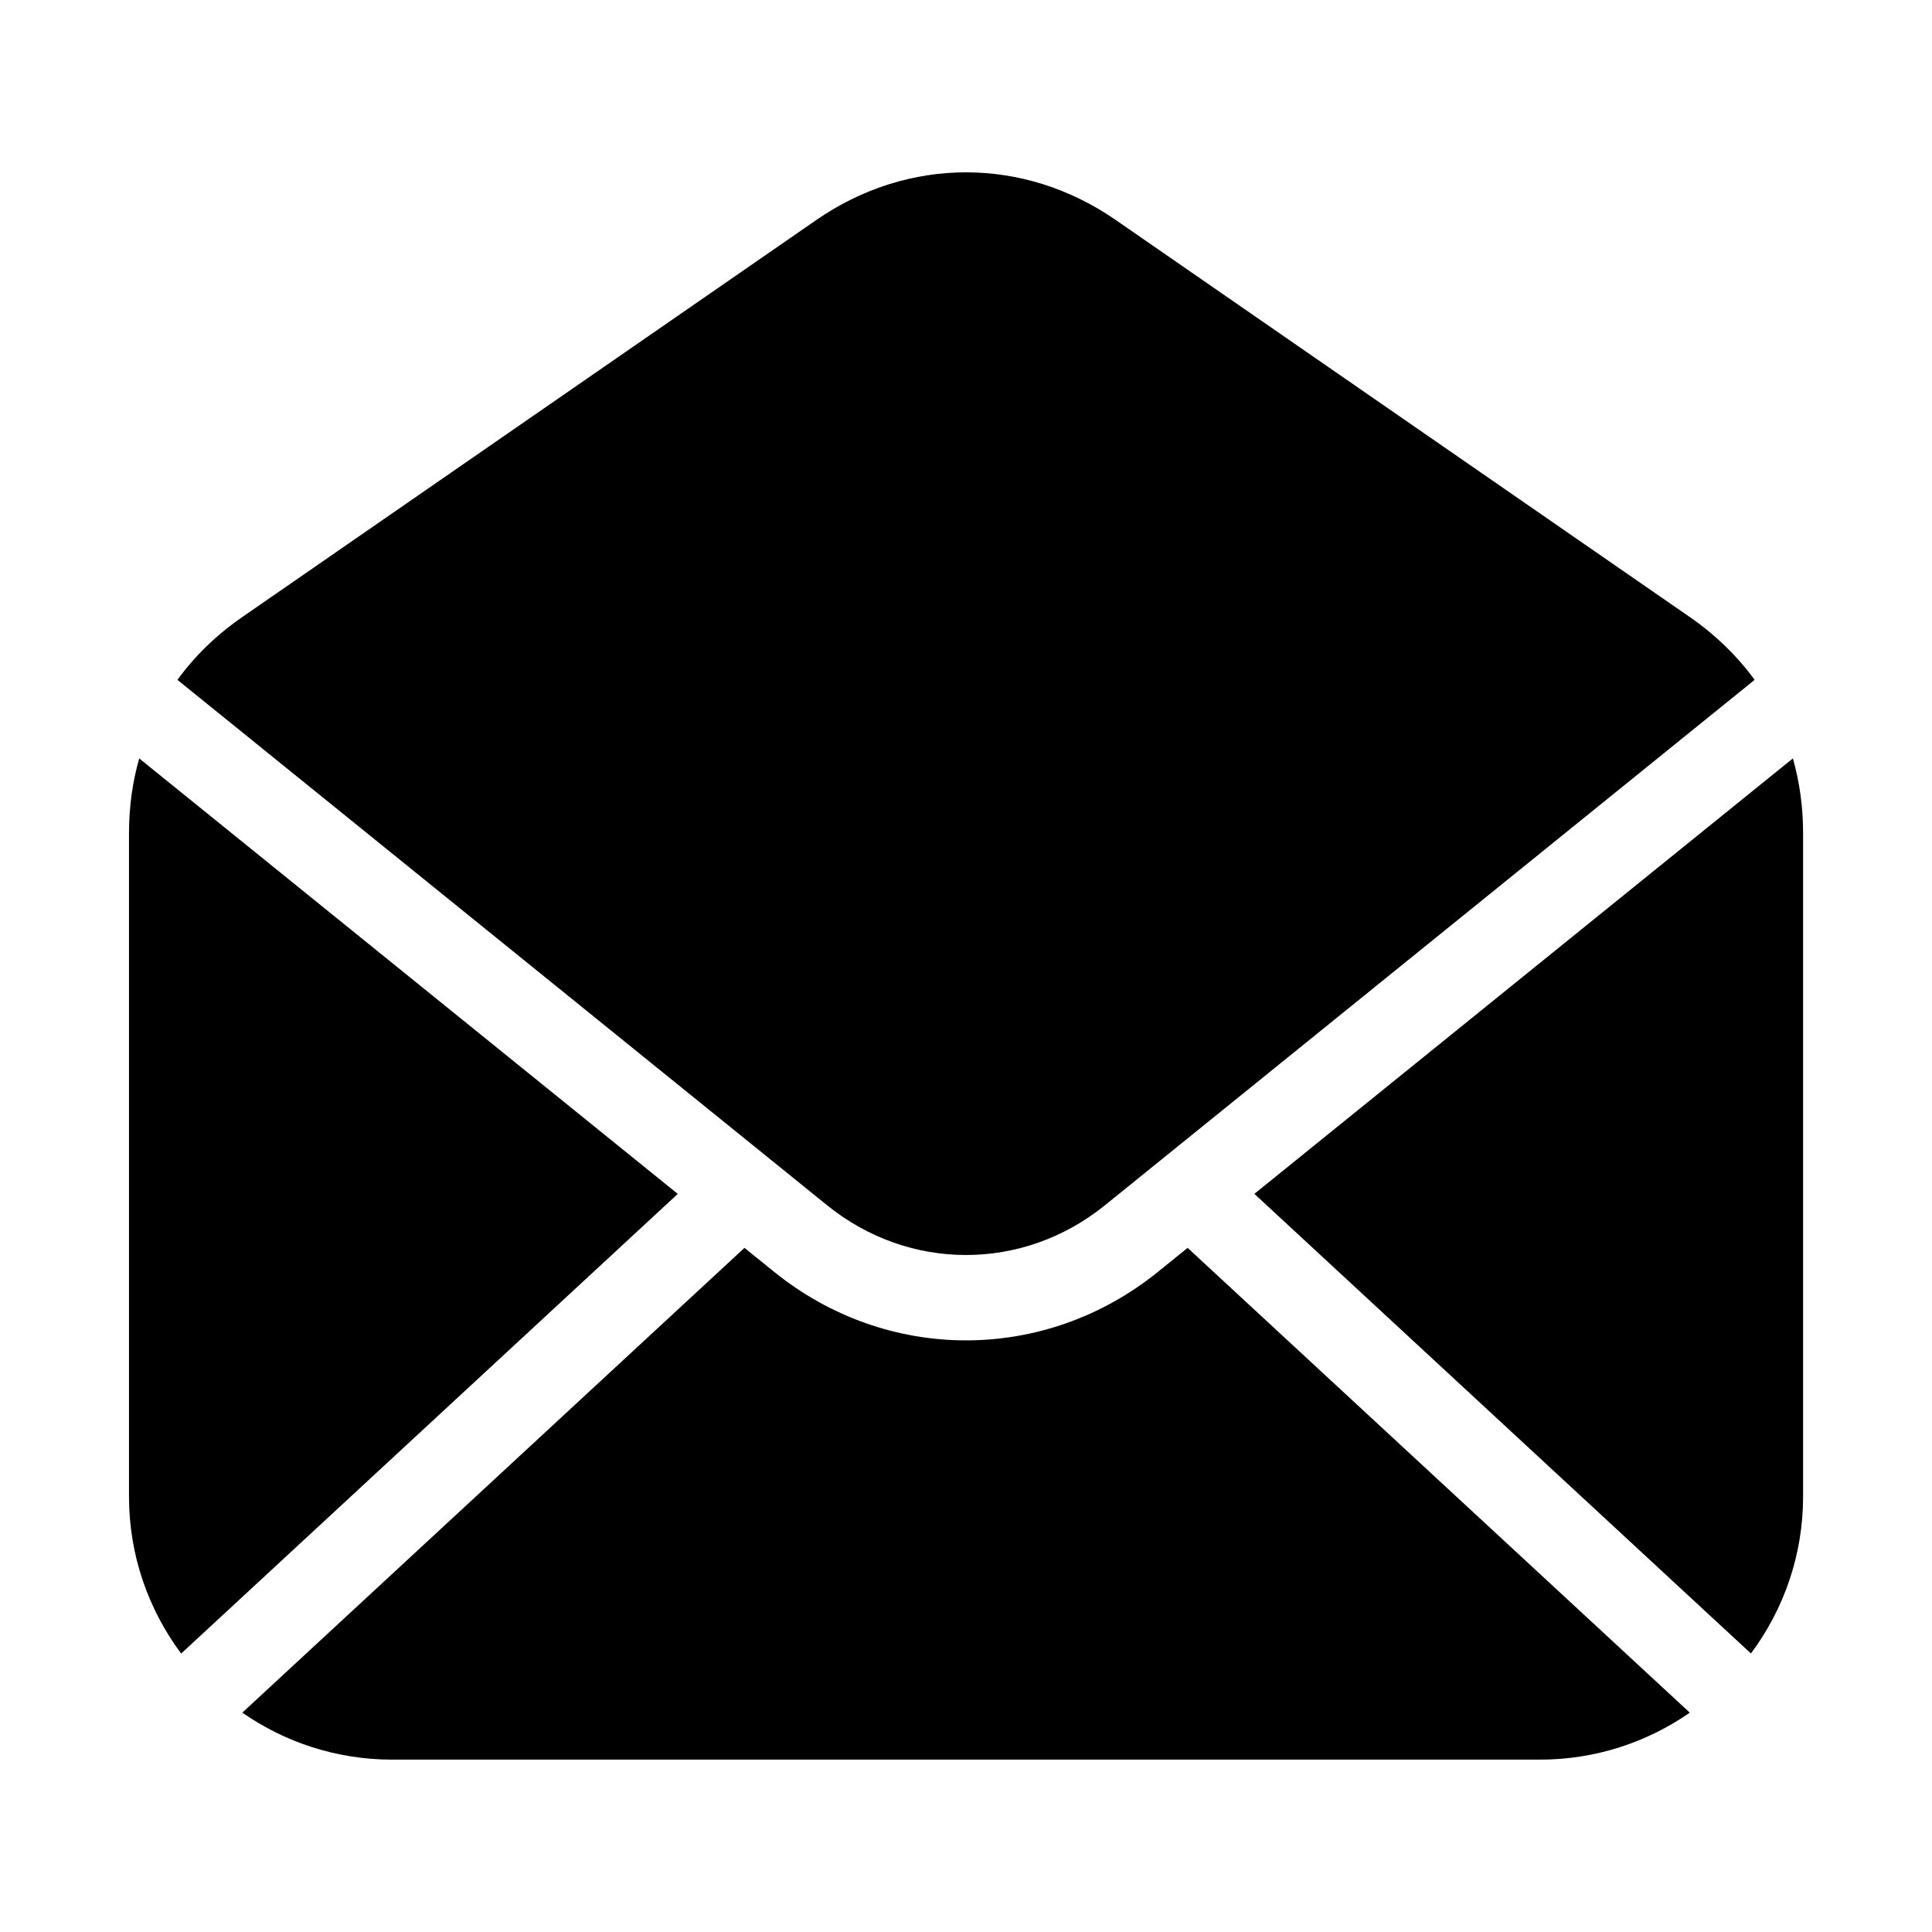
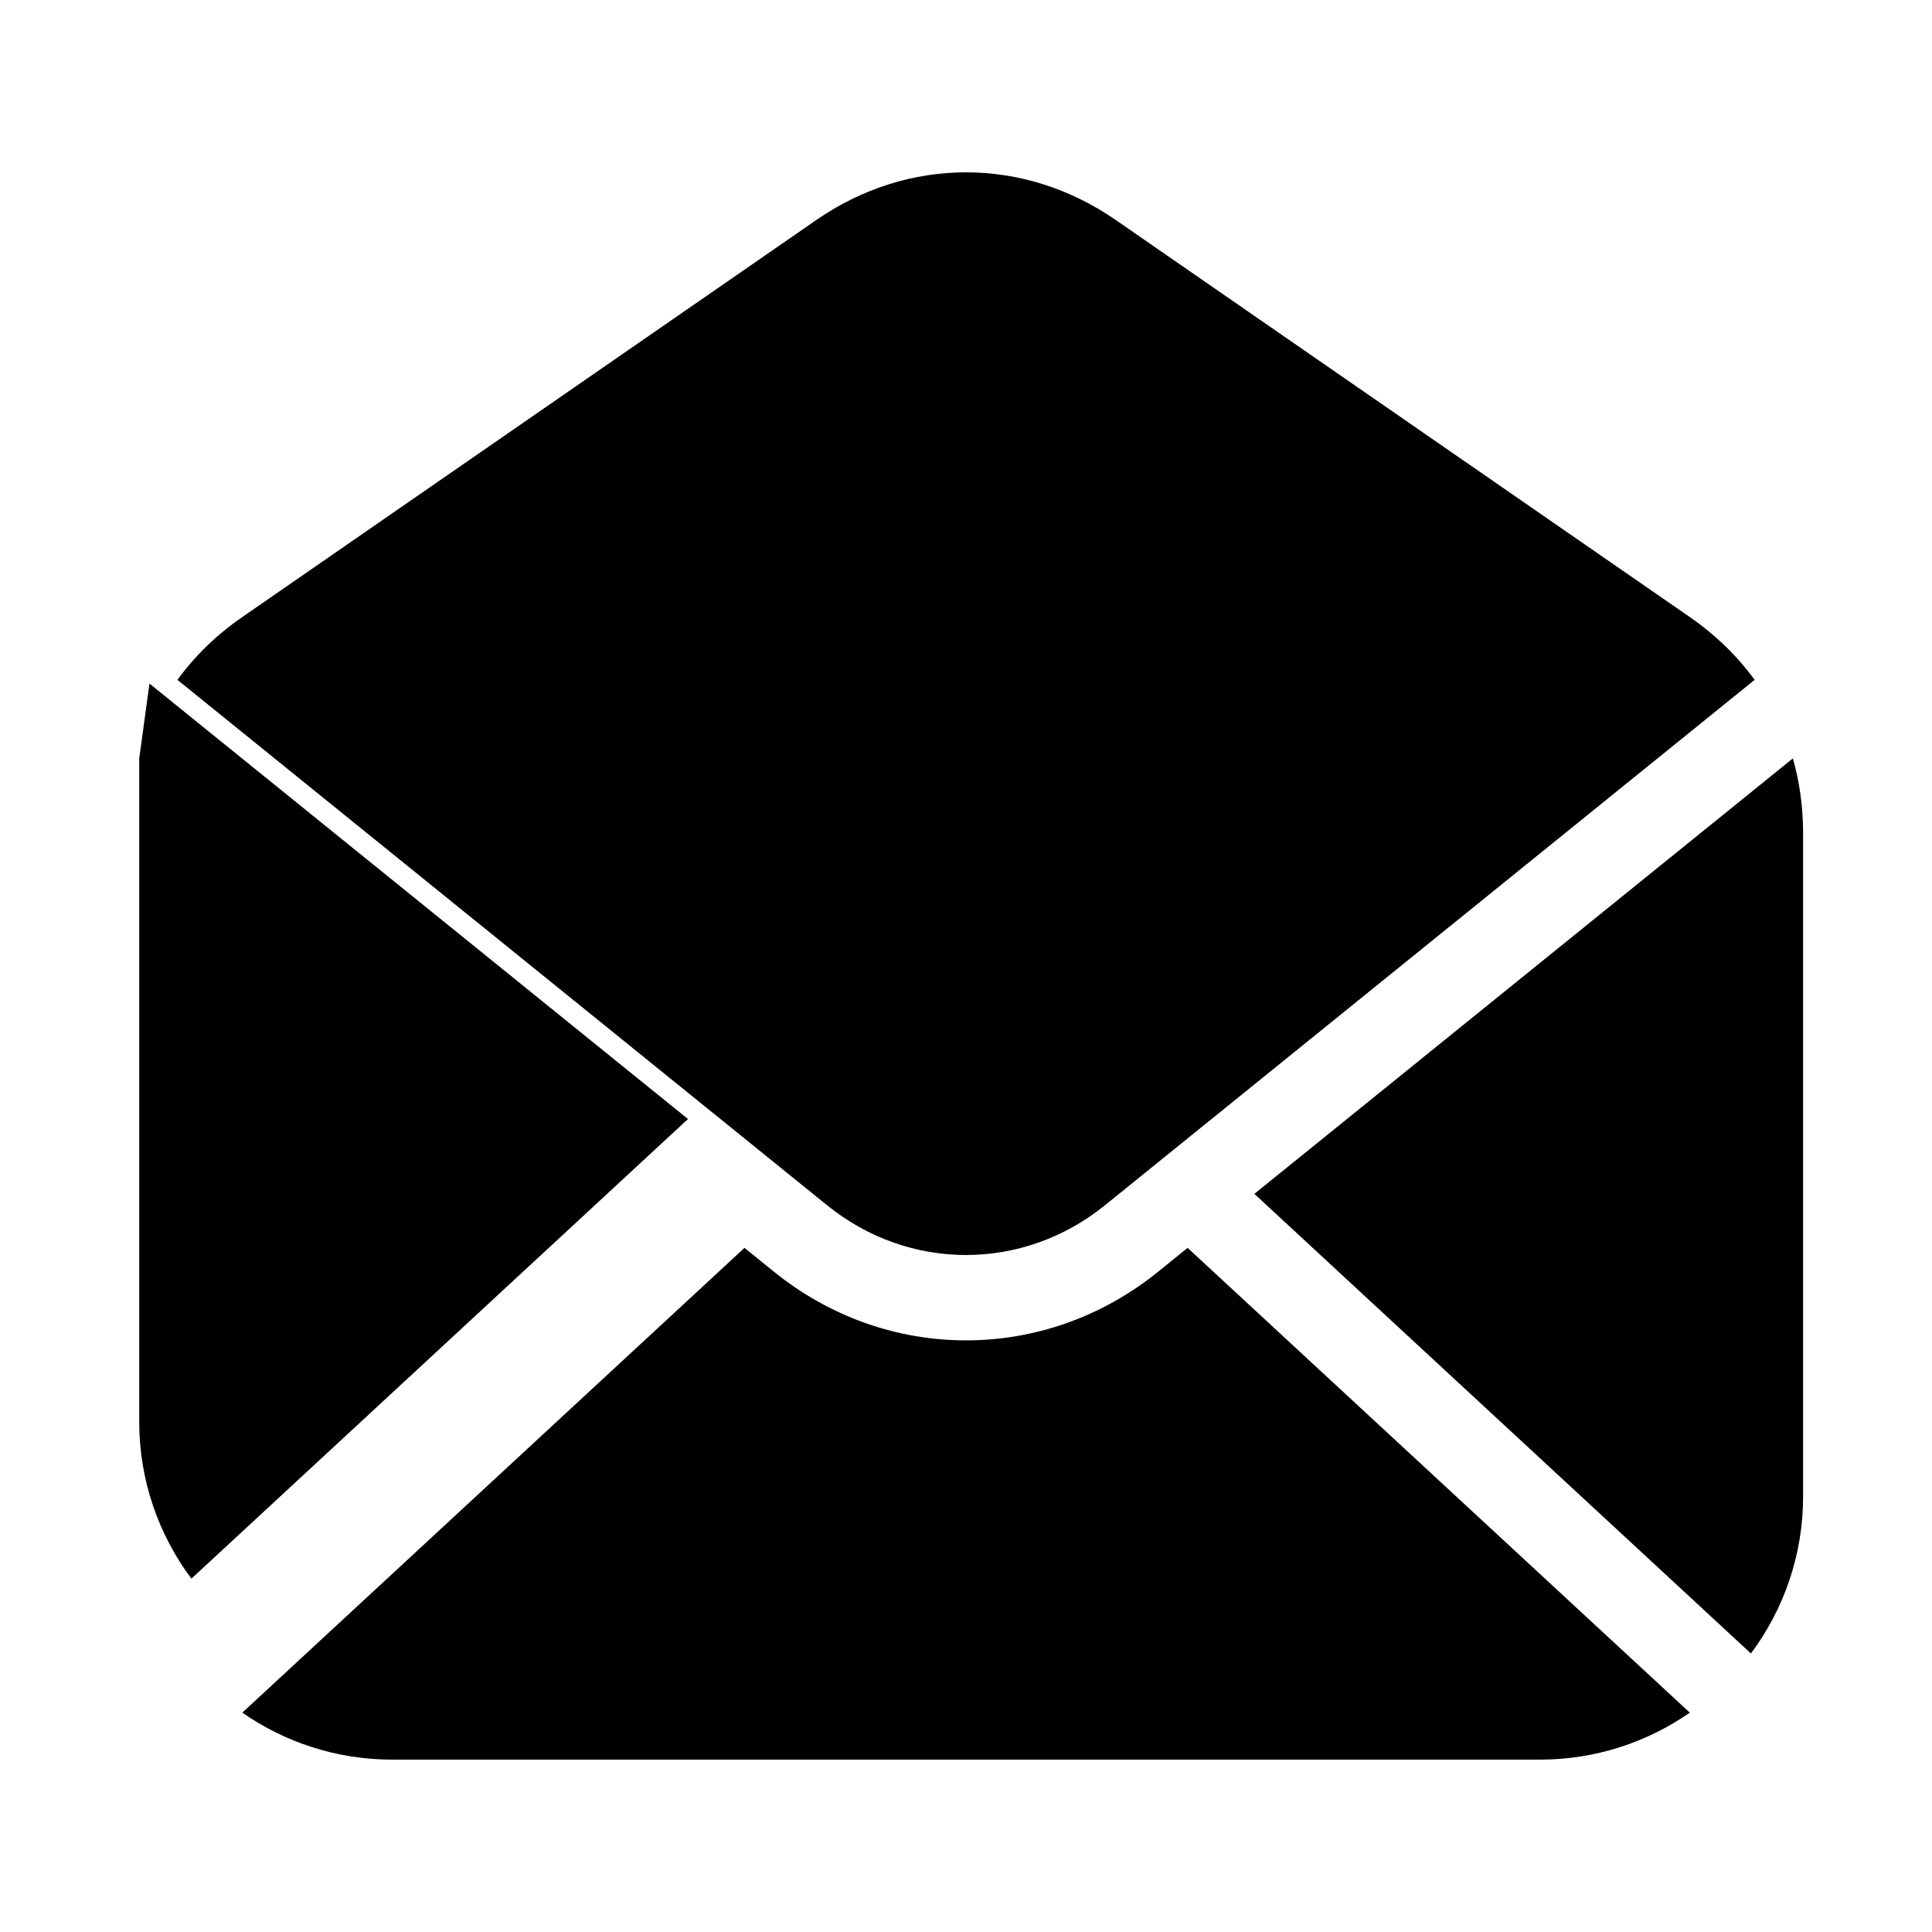
<svg xmlns="http://www.w3.org/2000/svg" fill="#000000" width="800px" height="800px" version="1.1" viewBox="144 144 512 512">
-   <path d="m400.01 610.32h152.11c14.723 0 28.414-4.609 39.691-12.453l-133.08-123.17-7.812 6.316c-14.992 12.137-32.949 18.199-50.906 18.199s-35.91-6.062-50.906-18.199l-7.812-6.316-133.08 123.17c11.273 7.844 24.969 12.453 39.691 12.453h152.11zm208-28.129c8.676-11.621 13.828-26.027 13.828-41.594v-175.77c0-6.938-0.922-13.574-2.707-19.844l-142.71 115.4 131.6 121.81zm0.984-258.02c-4.594-6.301-10.352-11.926-17.215-16.672l-152.11-105.21c-24.336-16.824-54.984-16.824-79.32 0l-152.11 105.21c-6.863 4.746-12.637 10.352-17.215 16.672l172.21 139.27c10.852 8.766 23.82 13.148 36.773 13.148 12.953 0 25.922-4.383 36.773-13.148zm-428.1 20.828c-1.797 6.273-2.707 12.922-2.707 19.844v175.77c0 15.566 5.152 29.973 13.828 41.594l131.6-121.81-142.71-115.4z" fill-rule="evenodd" />
+   <path d="m400.01 610.32h152.11c14.723 0 28.414-4.609 39.691-12.453l-133.08-123.17-7.812 6.316c-14.992 12.137-32.949 18.199-50.906 18.199s-35.91-6.062-50.906-18.199l-7.812-6.316-133.08 123.17c11.273 7.844 24.969 12.453 39.691 12.453h152.11zm208-28.129c8.676-11.621 13.828-26.027 13.828-41.594v-175.77c0-6.938-0.922-13.574-2.707-19.844l-142.71 115.4 131.6 121.81zm0.984-258.02c-4.594-6.301-10.352-11.926-17.215-16.672l-152.11-105.21c-24.336-16.824-54.984-16.824-79.32 0l-152.11 105.21c-6.863 4.746-12.637 10.352-17.215 16.672l172.21 139.27c10.852 8.766 23.82 13.148 36.773 13.148 12.953 0 25.922-4.383 36.773-13.148zm-428.1 20.828v175.77c0 15.566 5.152 29.973 13.828 41.594l131.6-121.81-142.71-115.4z" fill-rule="evenodd" />
</svg>